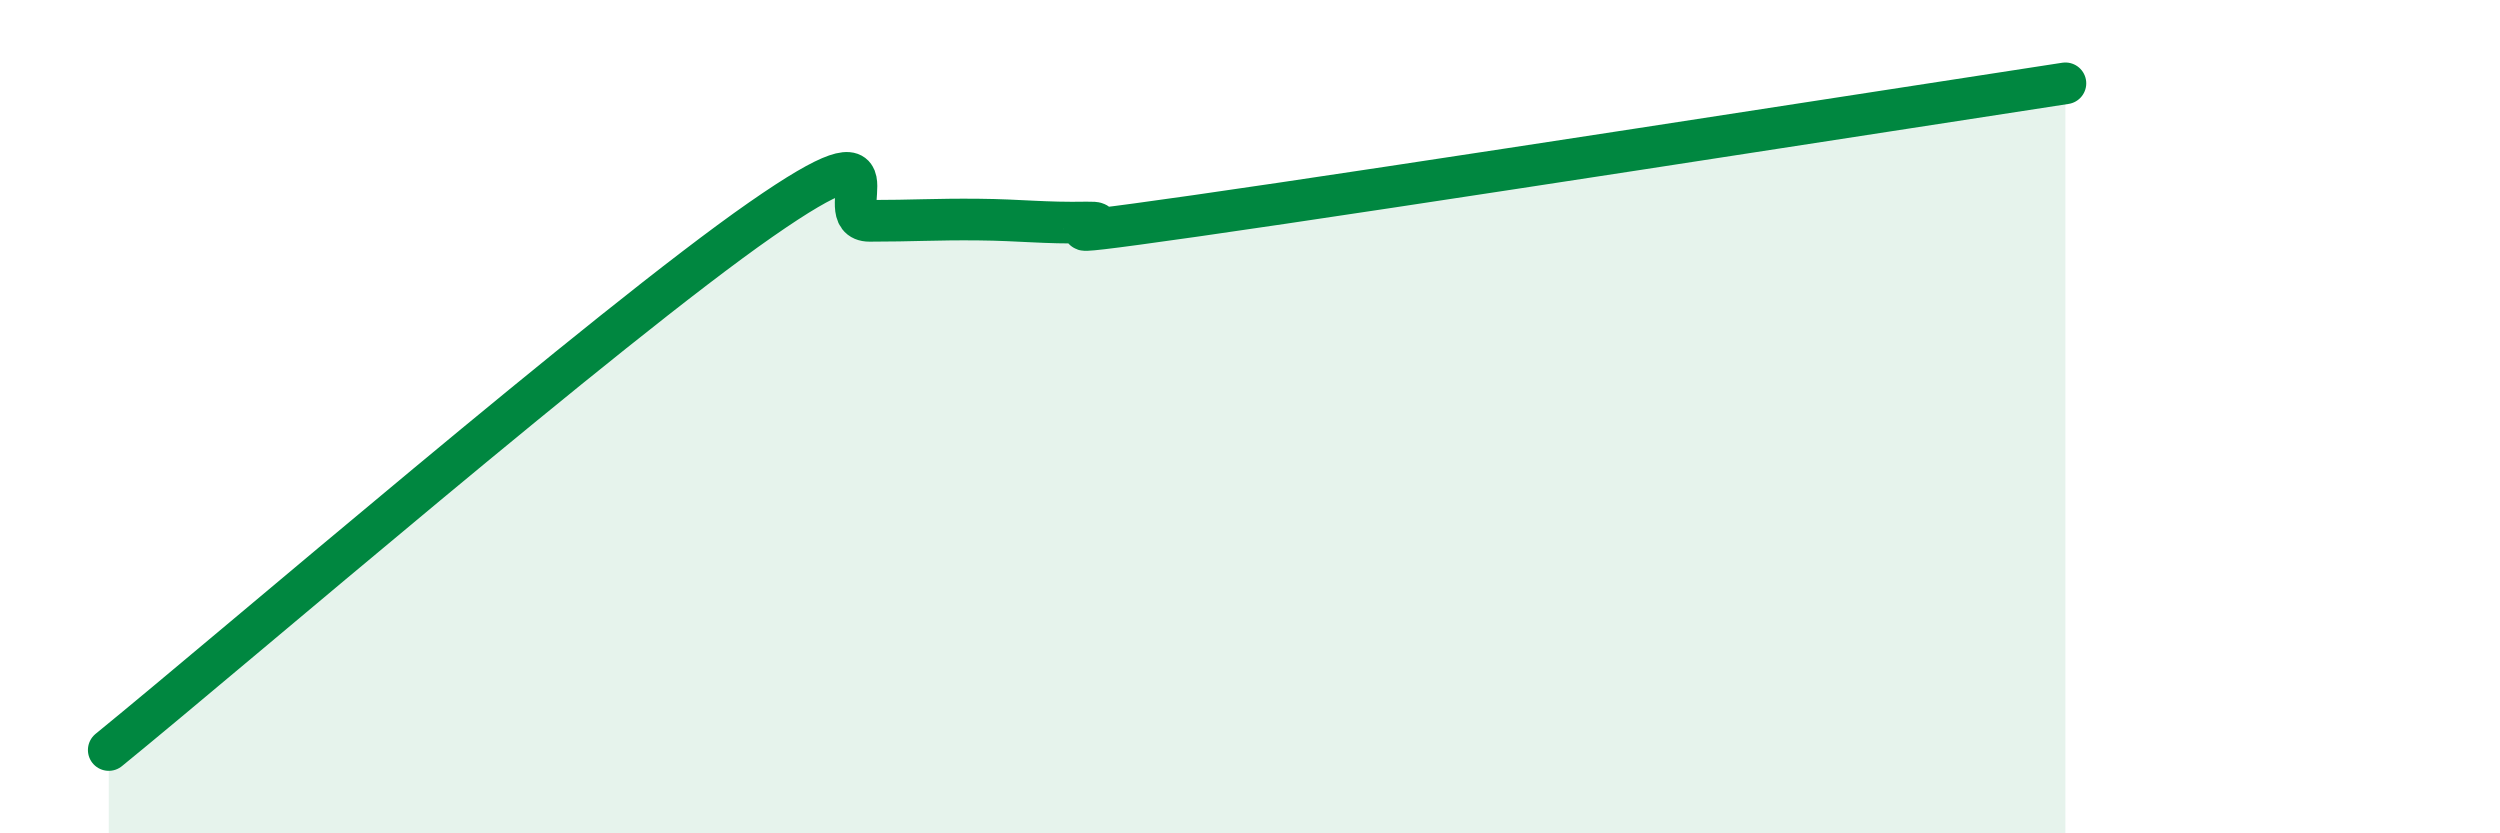
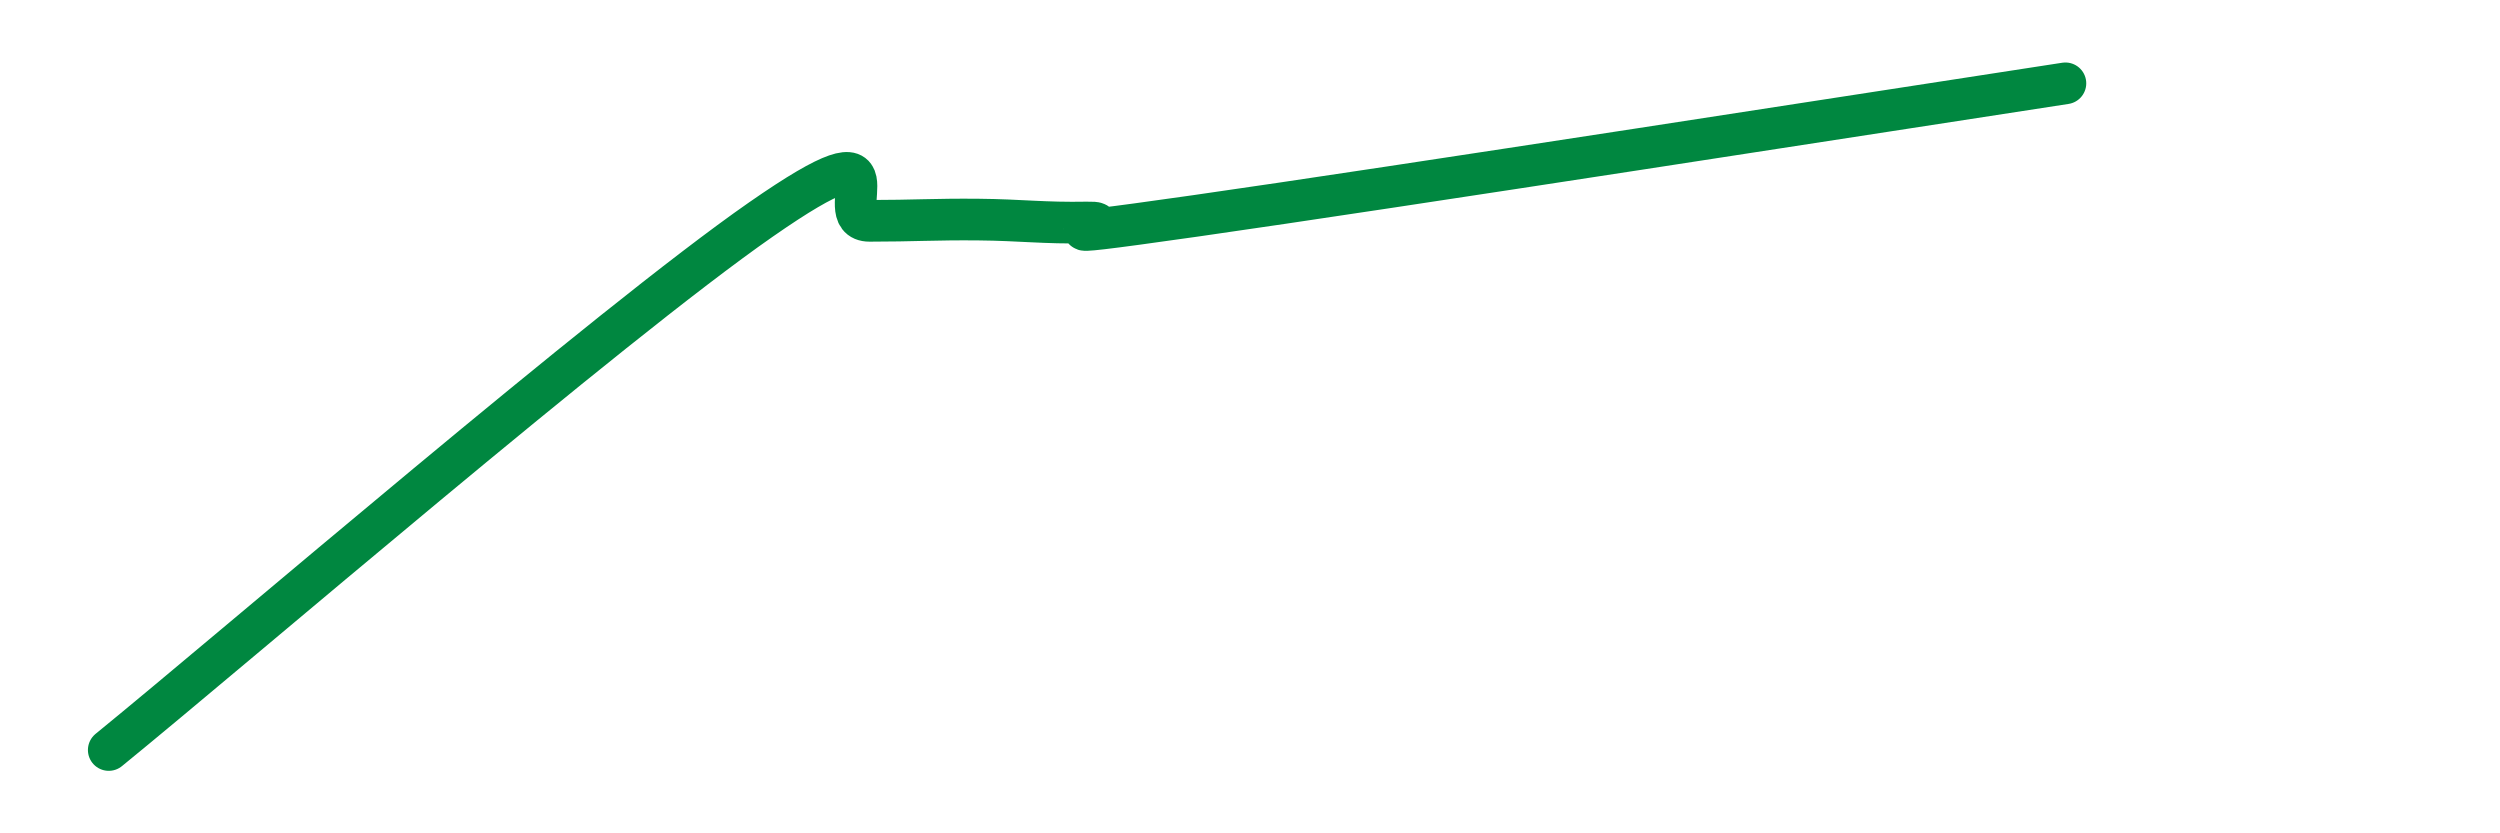
<svg xmlns="http://www.w3.org/2000/svg" width="60" height="20" viewBox="0 0 60 20">
-   <path d="M 2.61,18 C 5.74,15.45 14.61,7.81 18.26,5.27 C 21.91,2.73 19.83,5.3 20.87,5.3 C 21.91,5.3 22.44,5.26 23.48,5.27 C 24.52,5.28 25.05,5.36 26.09,5.34 C 27.13,5.32 24,5.85 28.7,5.18 C 33.4,4.51 45.4,2.64 49.57,2L49.57 20L2.61 20Z" fill="#008740" opacity="0.1" stroke-linecap="round" stroke-linejoin="round" />
  <path d="M 2.61,18 C 5.74,15.45 14.61,7.81 18.26,5.27 C 21.91,2.73 19.83,5.3 20.87,5.3 C 21.91,5.3 22.44,5.26 23.48,5.27 C 24.52,5.28 25.05,5.36 26.09,5.34 C 27.13,5.32 24,5.85 28.7,5.18 C 33.4,4.51 45.4,2.64 49.57,2" stroke="#008740" stroke-width="1" fill="none" stroke-linecap="round" stroke-linejoin="round" />
</svg>